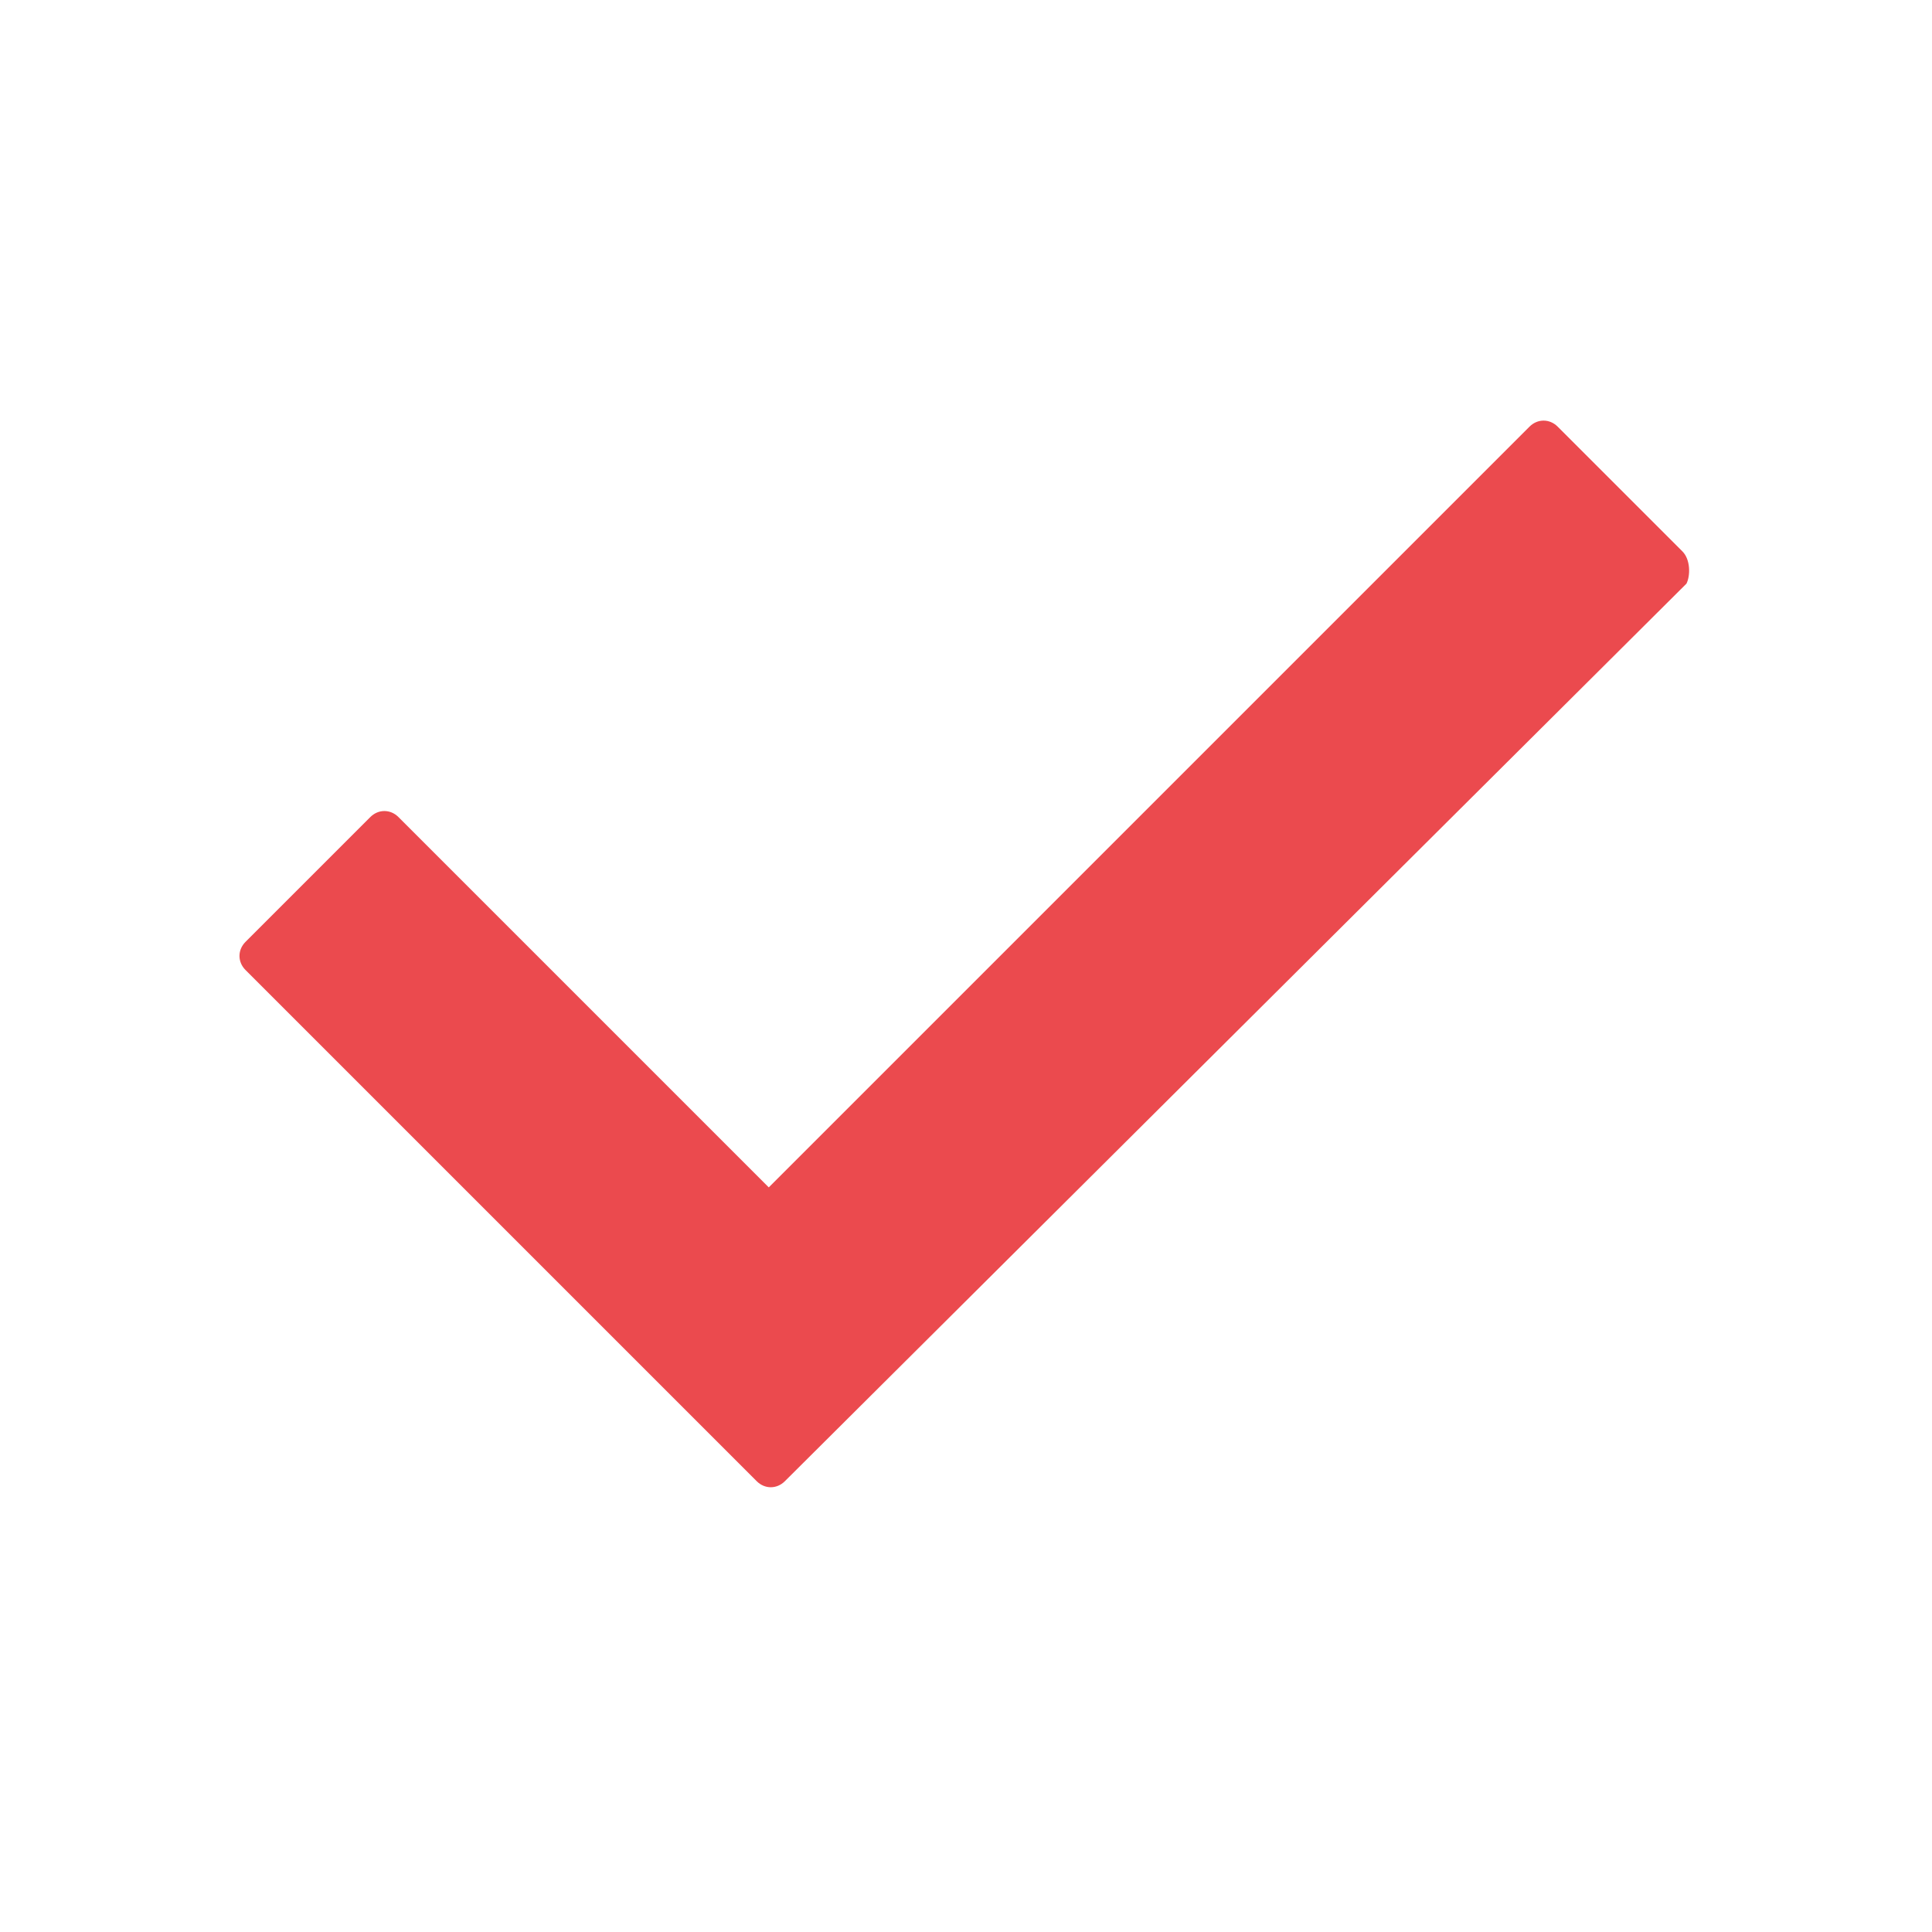
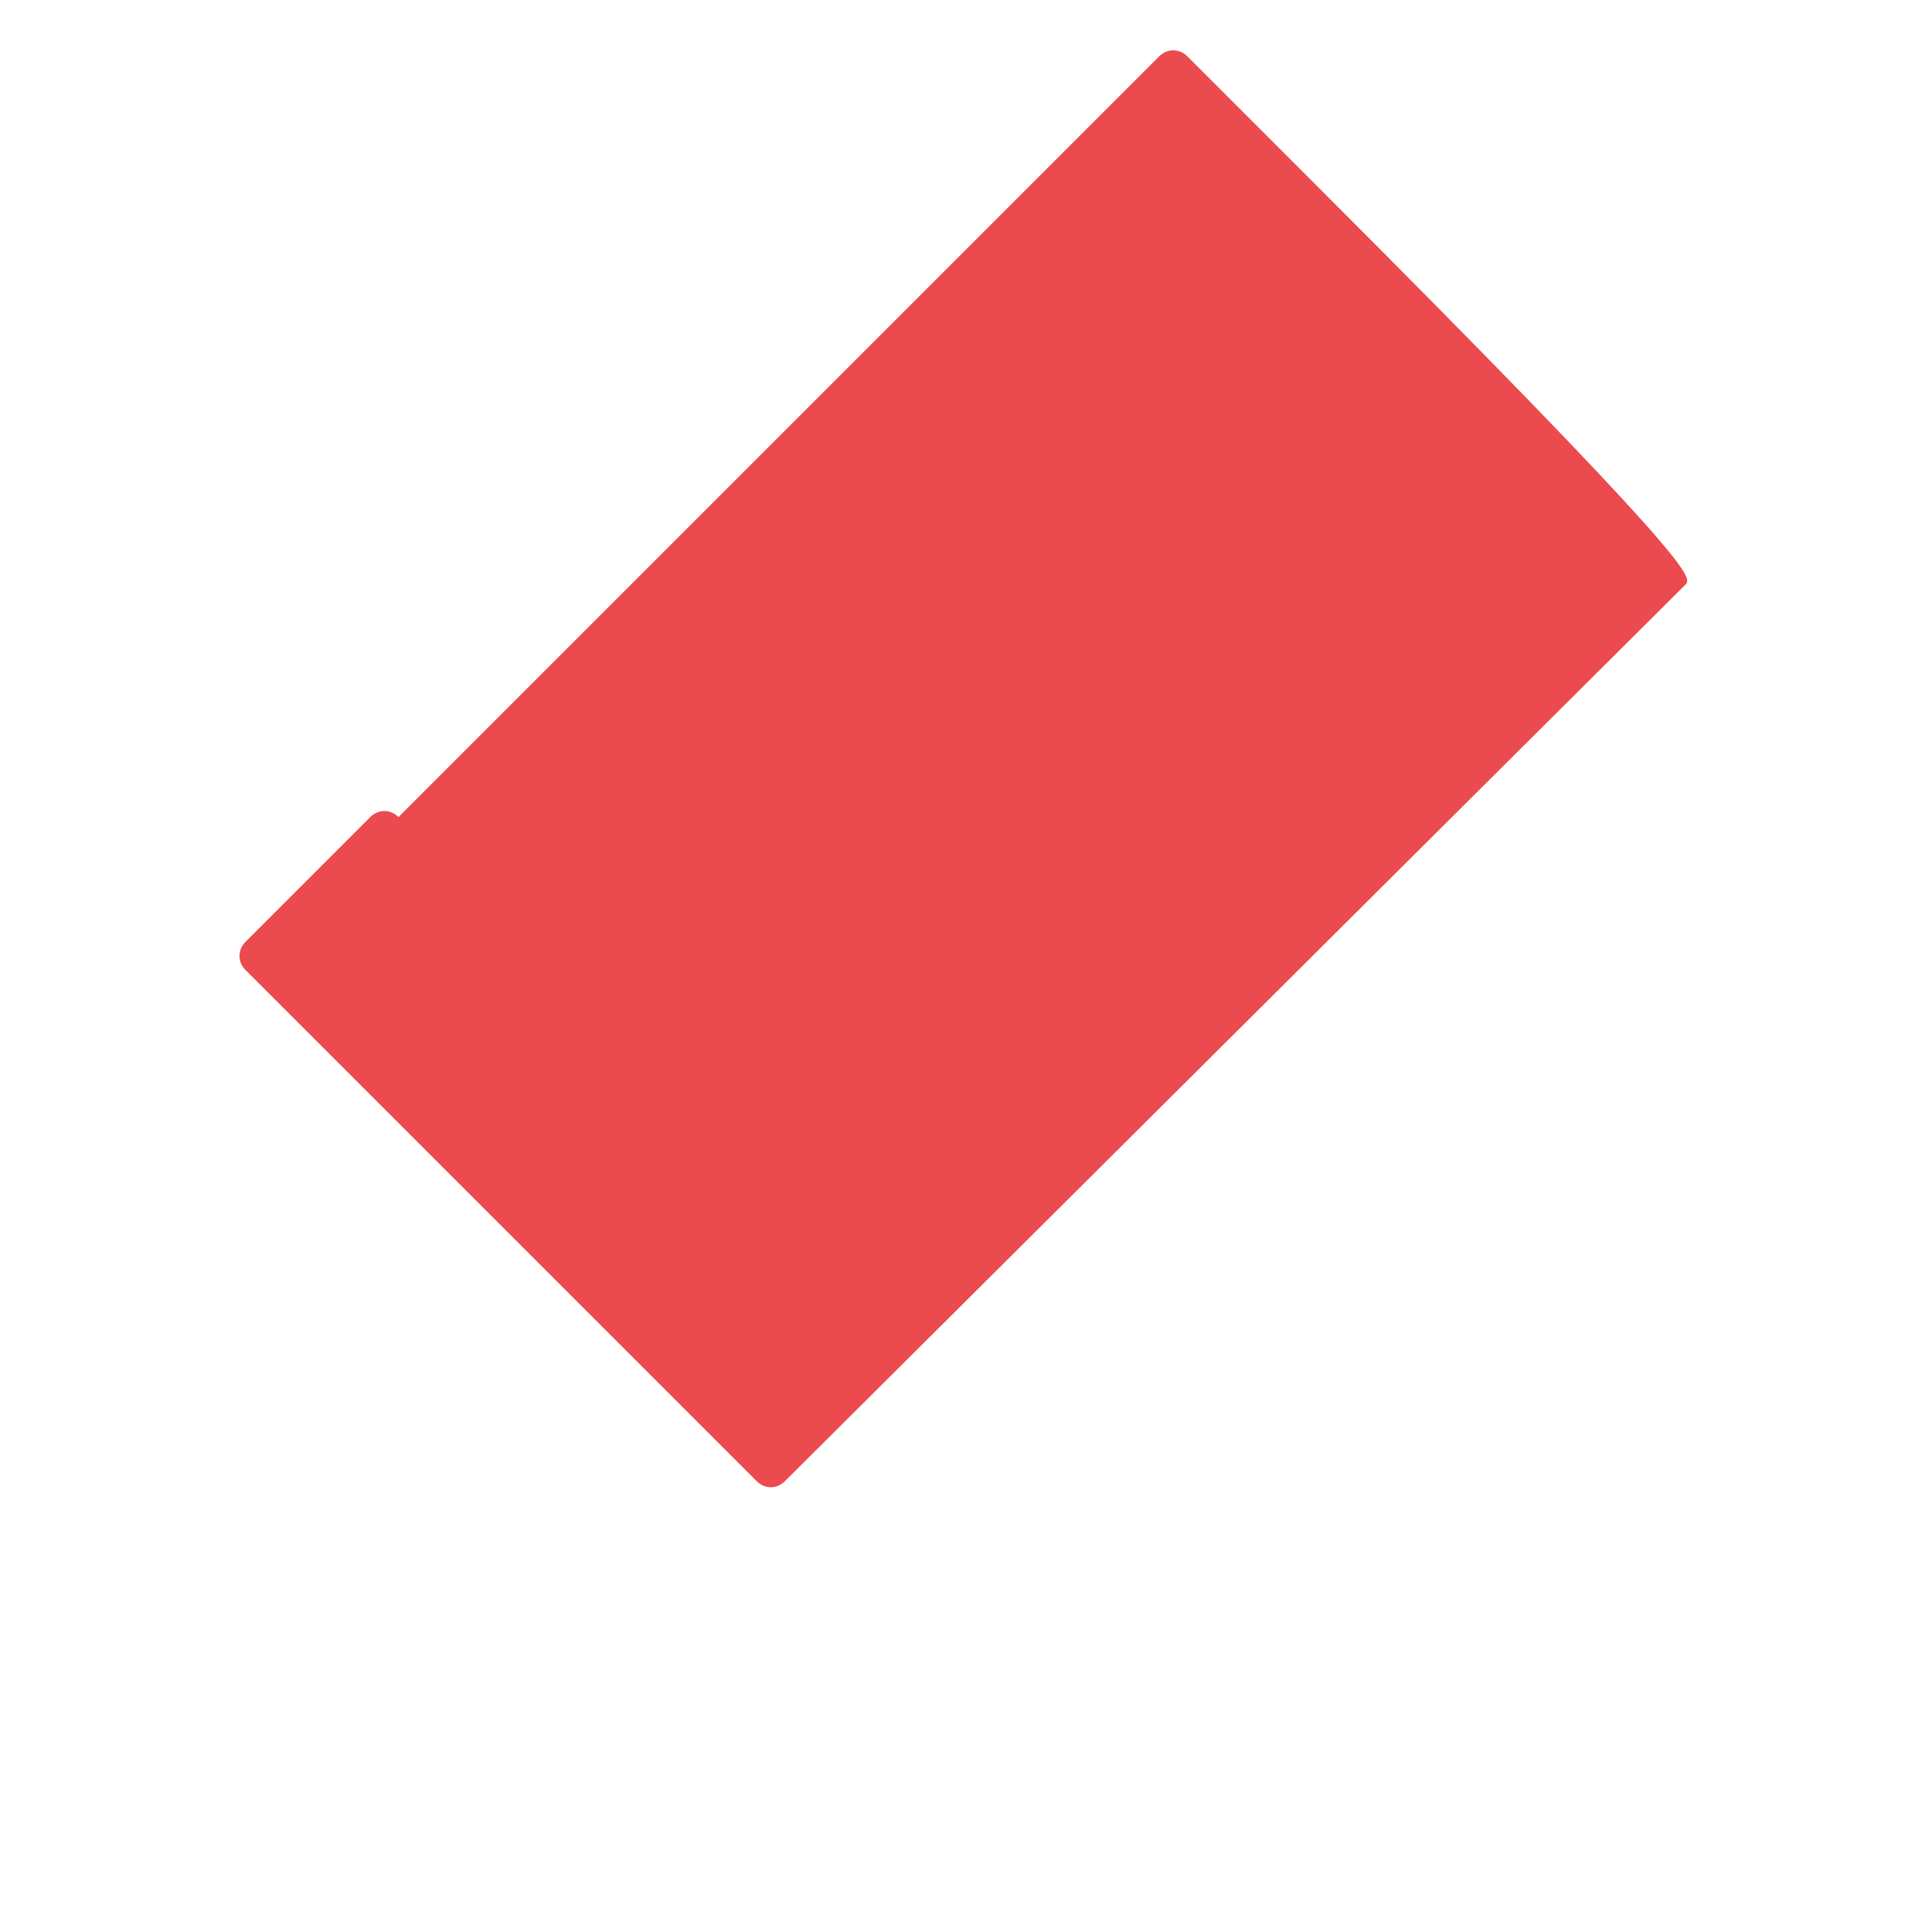
<svg xmlns="http://www.w3.org/2000/svg" version="1.1" id="Calque_1" x="0px" y="0px" viewBox="0 0 48 48" style="enable-background:new 0 0 48 48;" xml:space="preserve">
  <style type="text/css">
	.st0{fill:#EB4A4E;}
</style>
  <g>
-     <path class="st0" d="M41.9,14.5L19.5,36.8c-0.2,0.2-0.5,0.2-0.7,0L6.1,24.1c-0.2-0.2-0.2-0.5,0-0.7l3.1-3.1c0.2-0.2,0.5-0.2,0.7,0   l9.2,9.2l18.9-18.9c0.2-0.2,0.5-0.2,0.7,0l3.1,3.1C42,13.9,42,14.3,41.9,14.5z" />
+     <path class="st0" d="M41.9,14.5L19.5,36.8c-0.2,0.2-0.5,0.2-0.7,0L6.1,24.1c-0.2-0.2-0.2-0.5,0-0.7l3.1-3.1c0.2-0.2,0.5-0.2,0.7,0   l18.9-18.9c0.2-0.2,0.5-0.2,0.7,0l3.1,3.1C42,13.9,42,14.3,41.9,14.5z" />
  </g>
</svg>